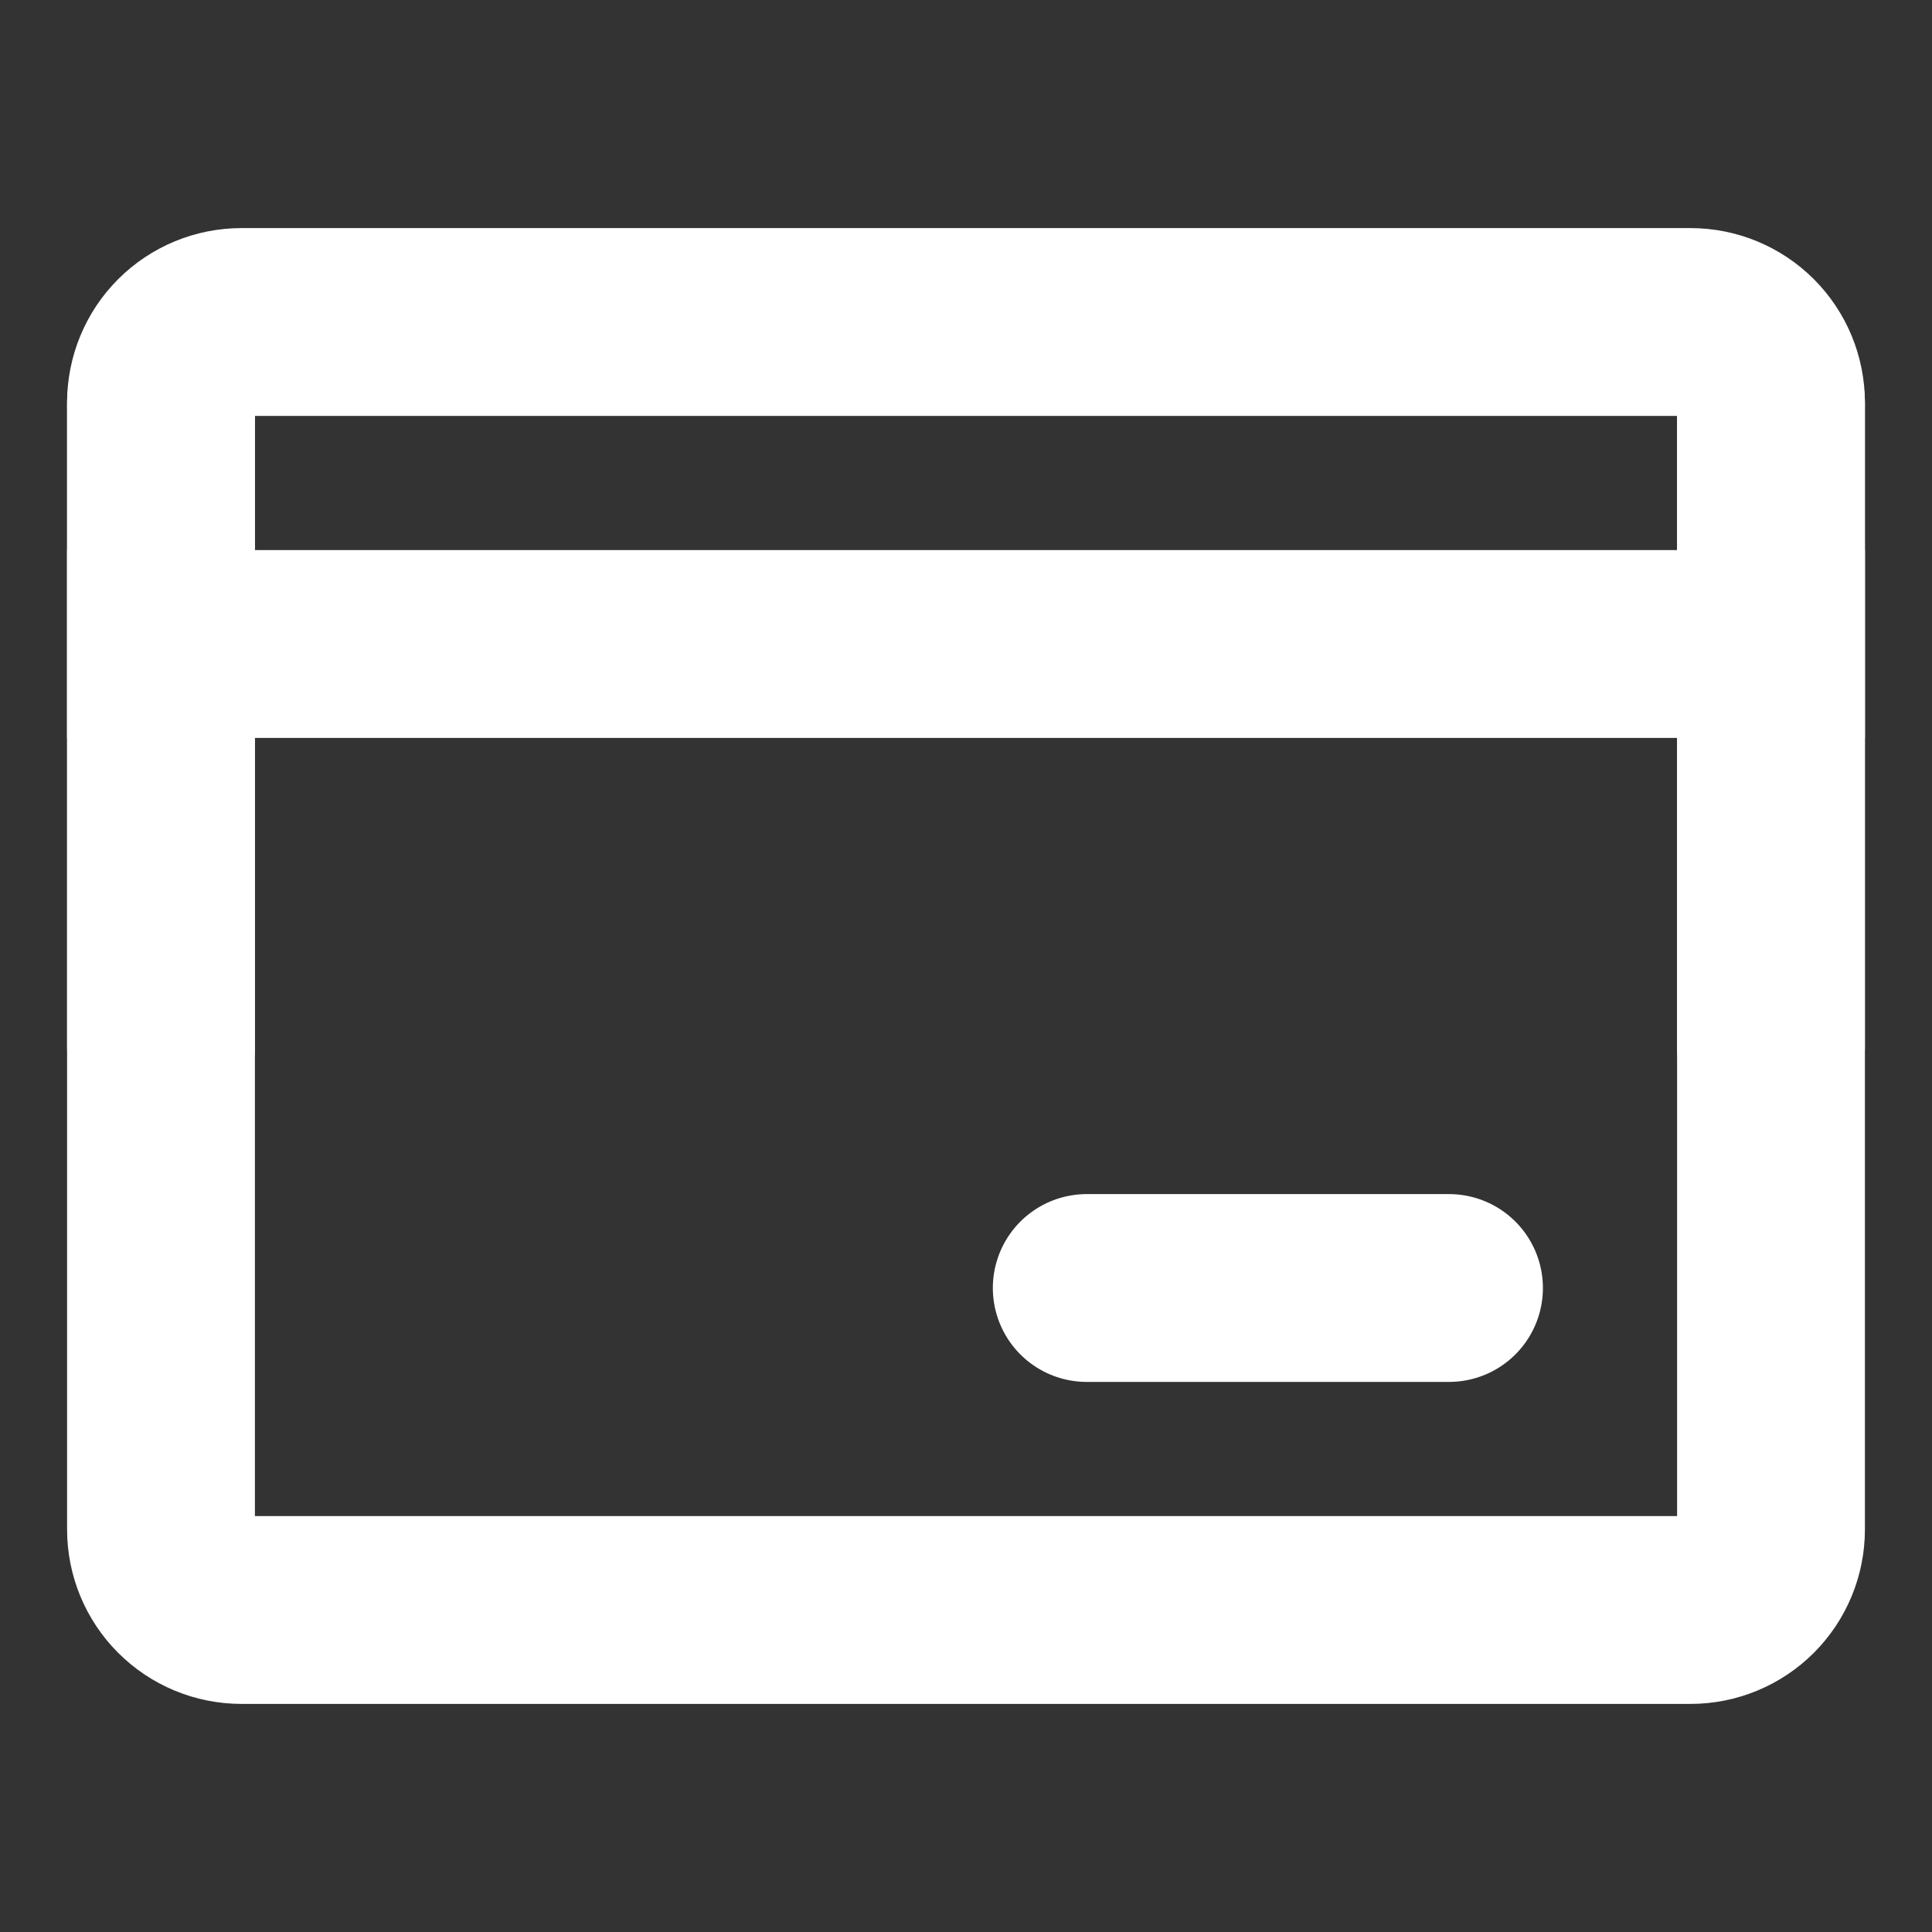
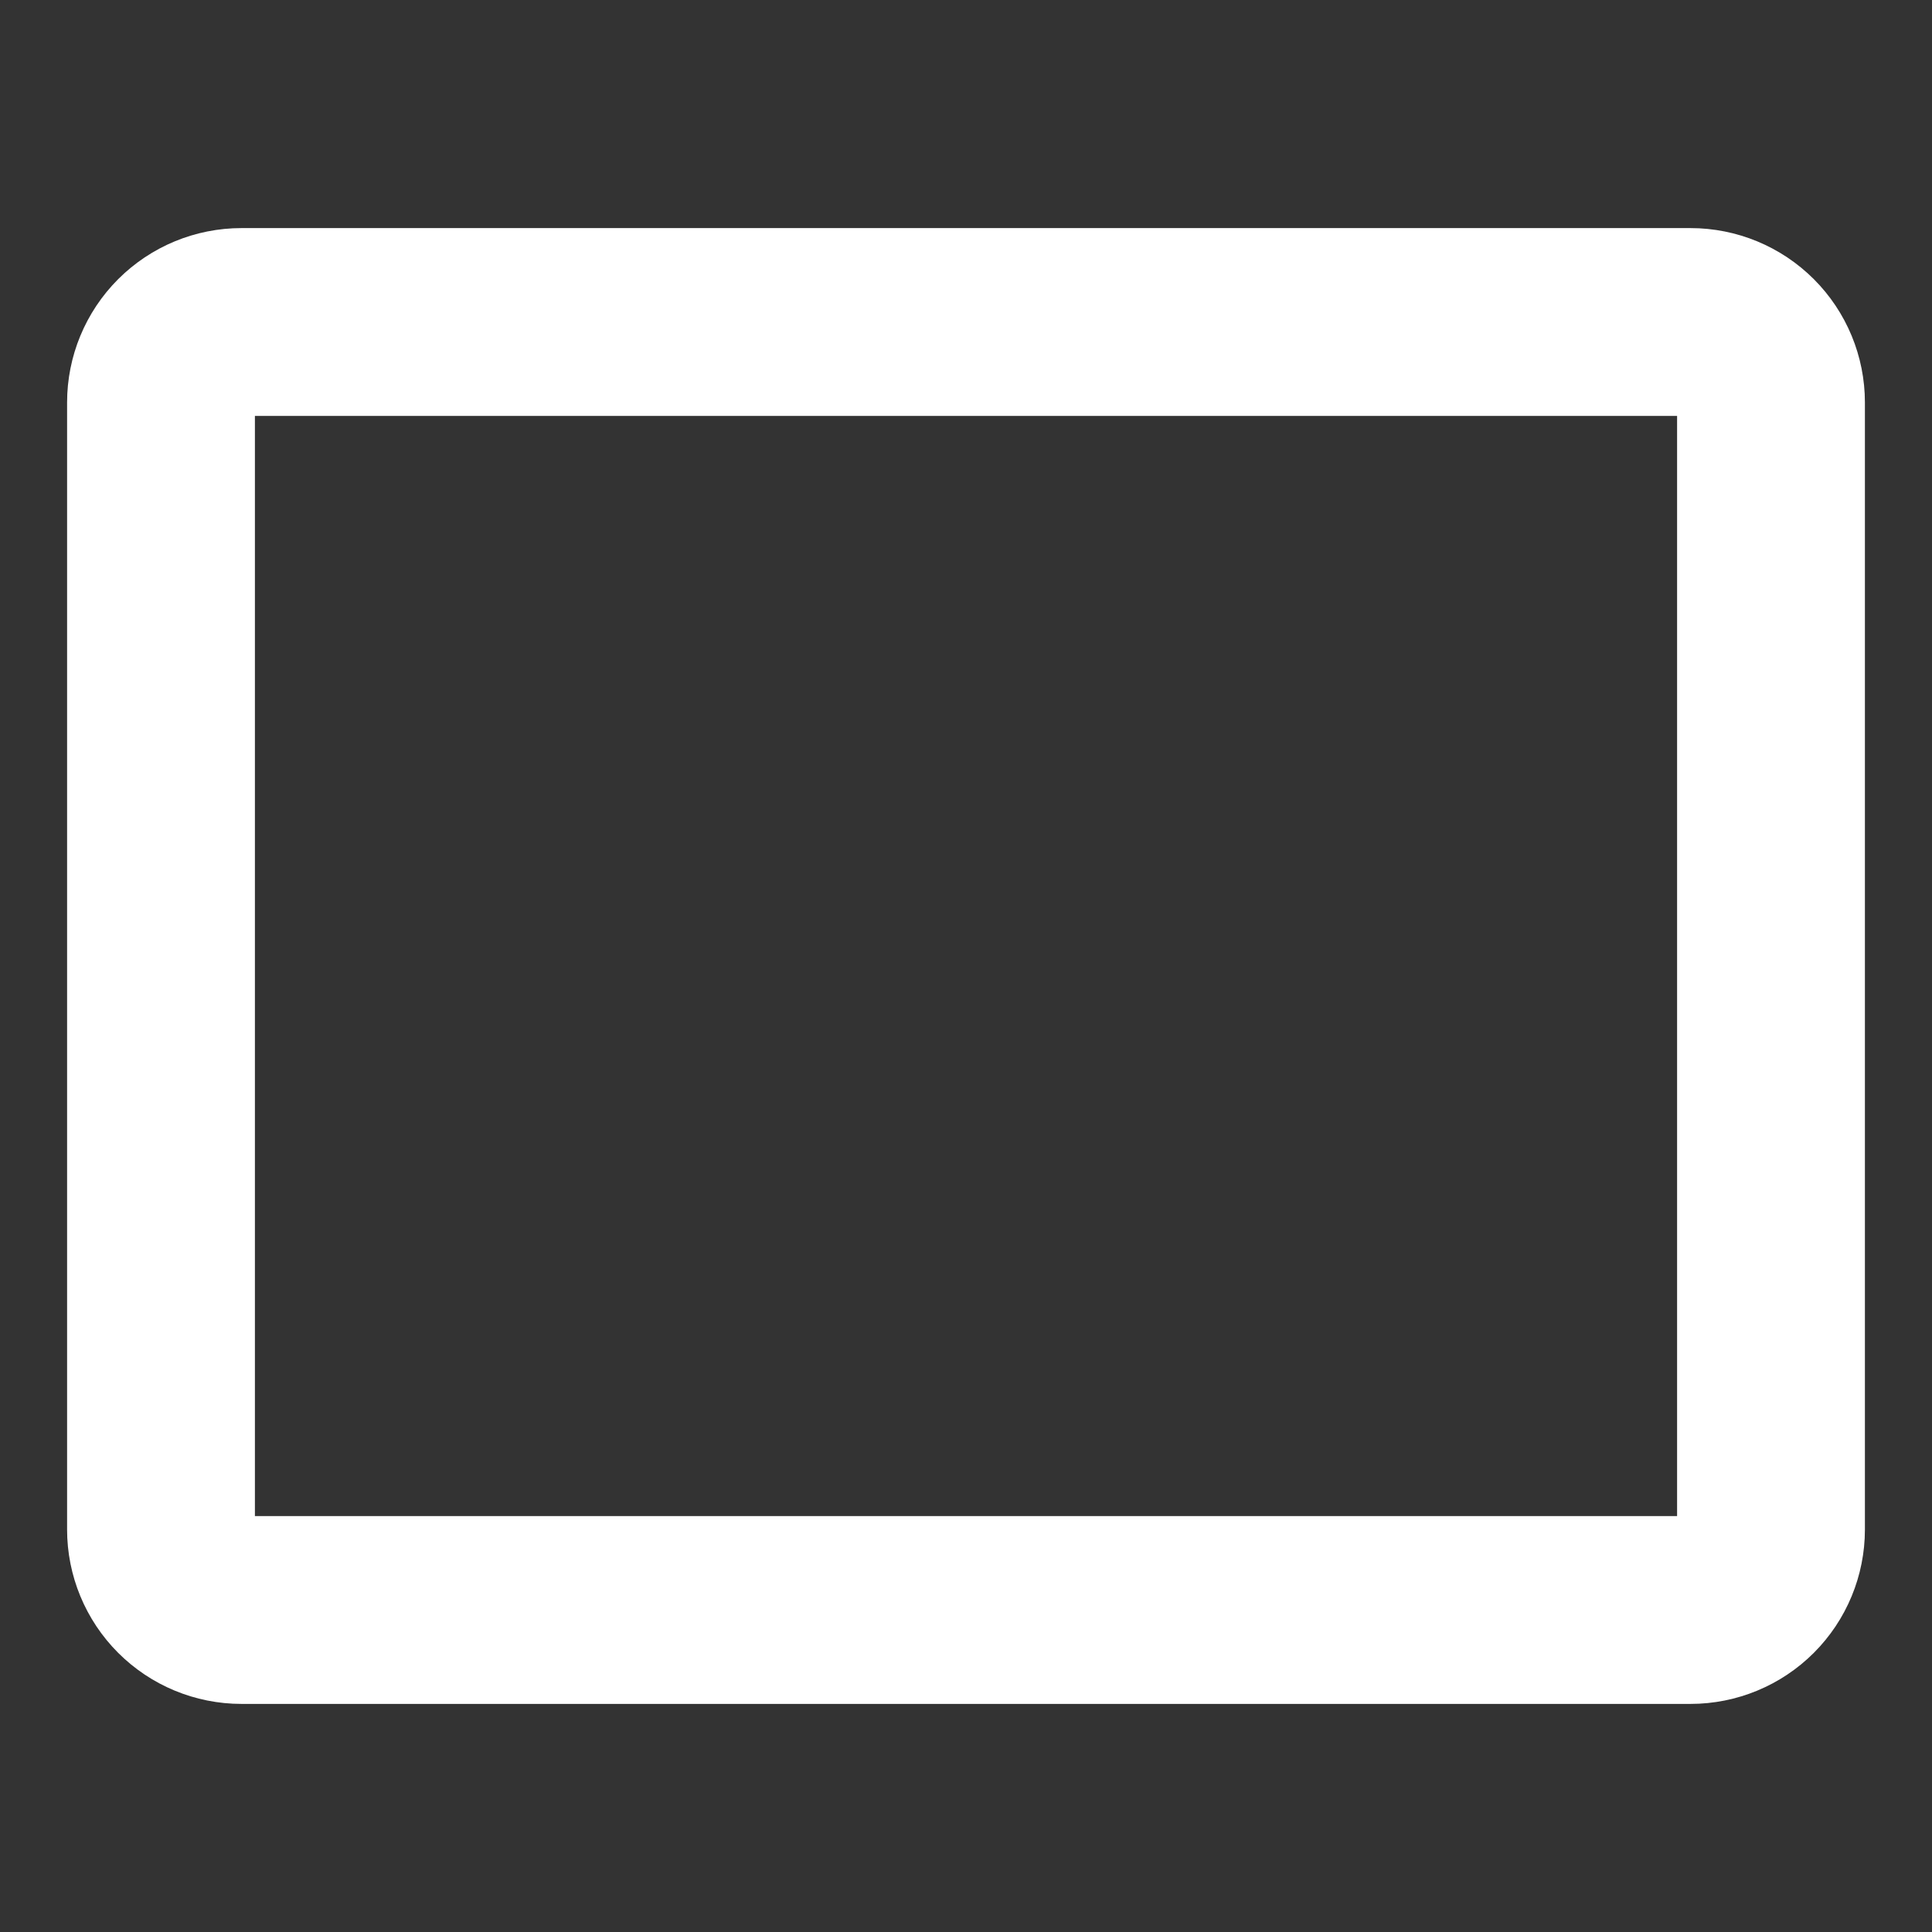
<svg xmlns="http://www.w3.org/2000/svg" width="60" height="60" viewBox="0 0 60 60" fill="none">
  <rect x="0" y="0" width="60" height="60" fill="#333333" stroke="none" />
  <path d="M5 12.5C5 11.837 5.263 11.201 5.732 10.732C6.201 10.263 6.837 10 7.5 10H52.5C53.163 10 53.799 10.263 54.268 10.732C54.737 11.201 55 11.837 55 12.5V47.5C55 48.163 54.737 48.799 54.268 49.268C53.799 49.737 53.163 50 52.5 50H7.5C6.837 50 6.201 49.737 5.732 49.268C5.263 48.799 5 48.163 5 47.5V12.5Z" stroke="white" stroke-width="5.833" stroke-linejoin="round" />
-   <path d="M5 20H55" stroke="white" stroke-width="5.833" stroke-linecap="square" stroke-linejoin="round" />
-   <path d="M33.75 40H45M55 12.5V32.5M5 12.5V32.5" stroke="white" stroke-width="5.833" stroke-linecap="round" stroke-linejoin="round" />
</svg>